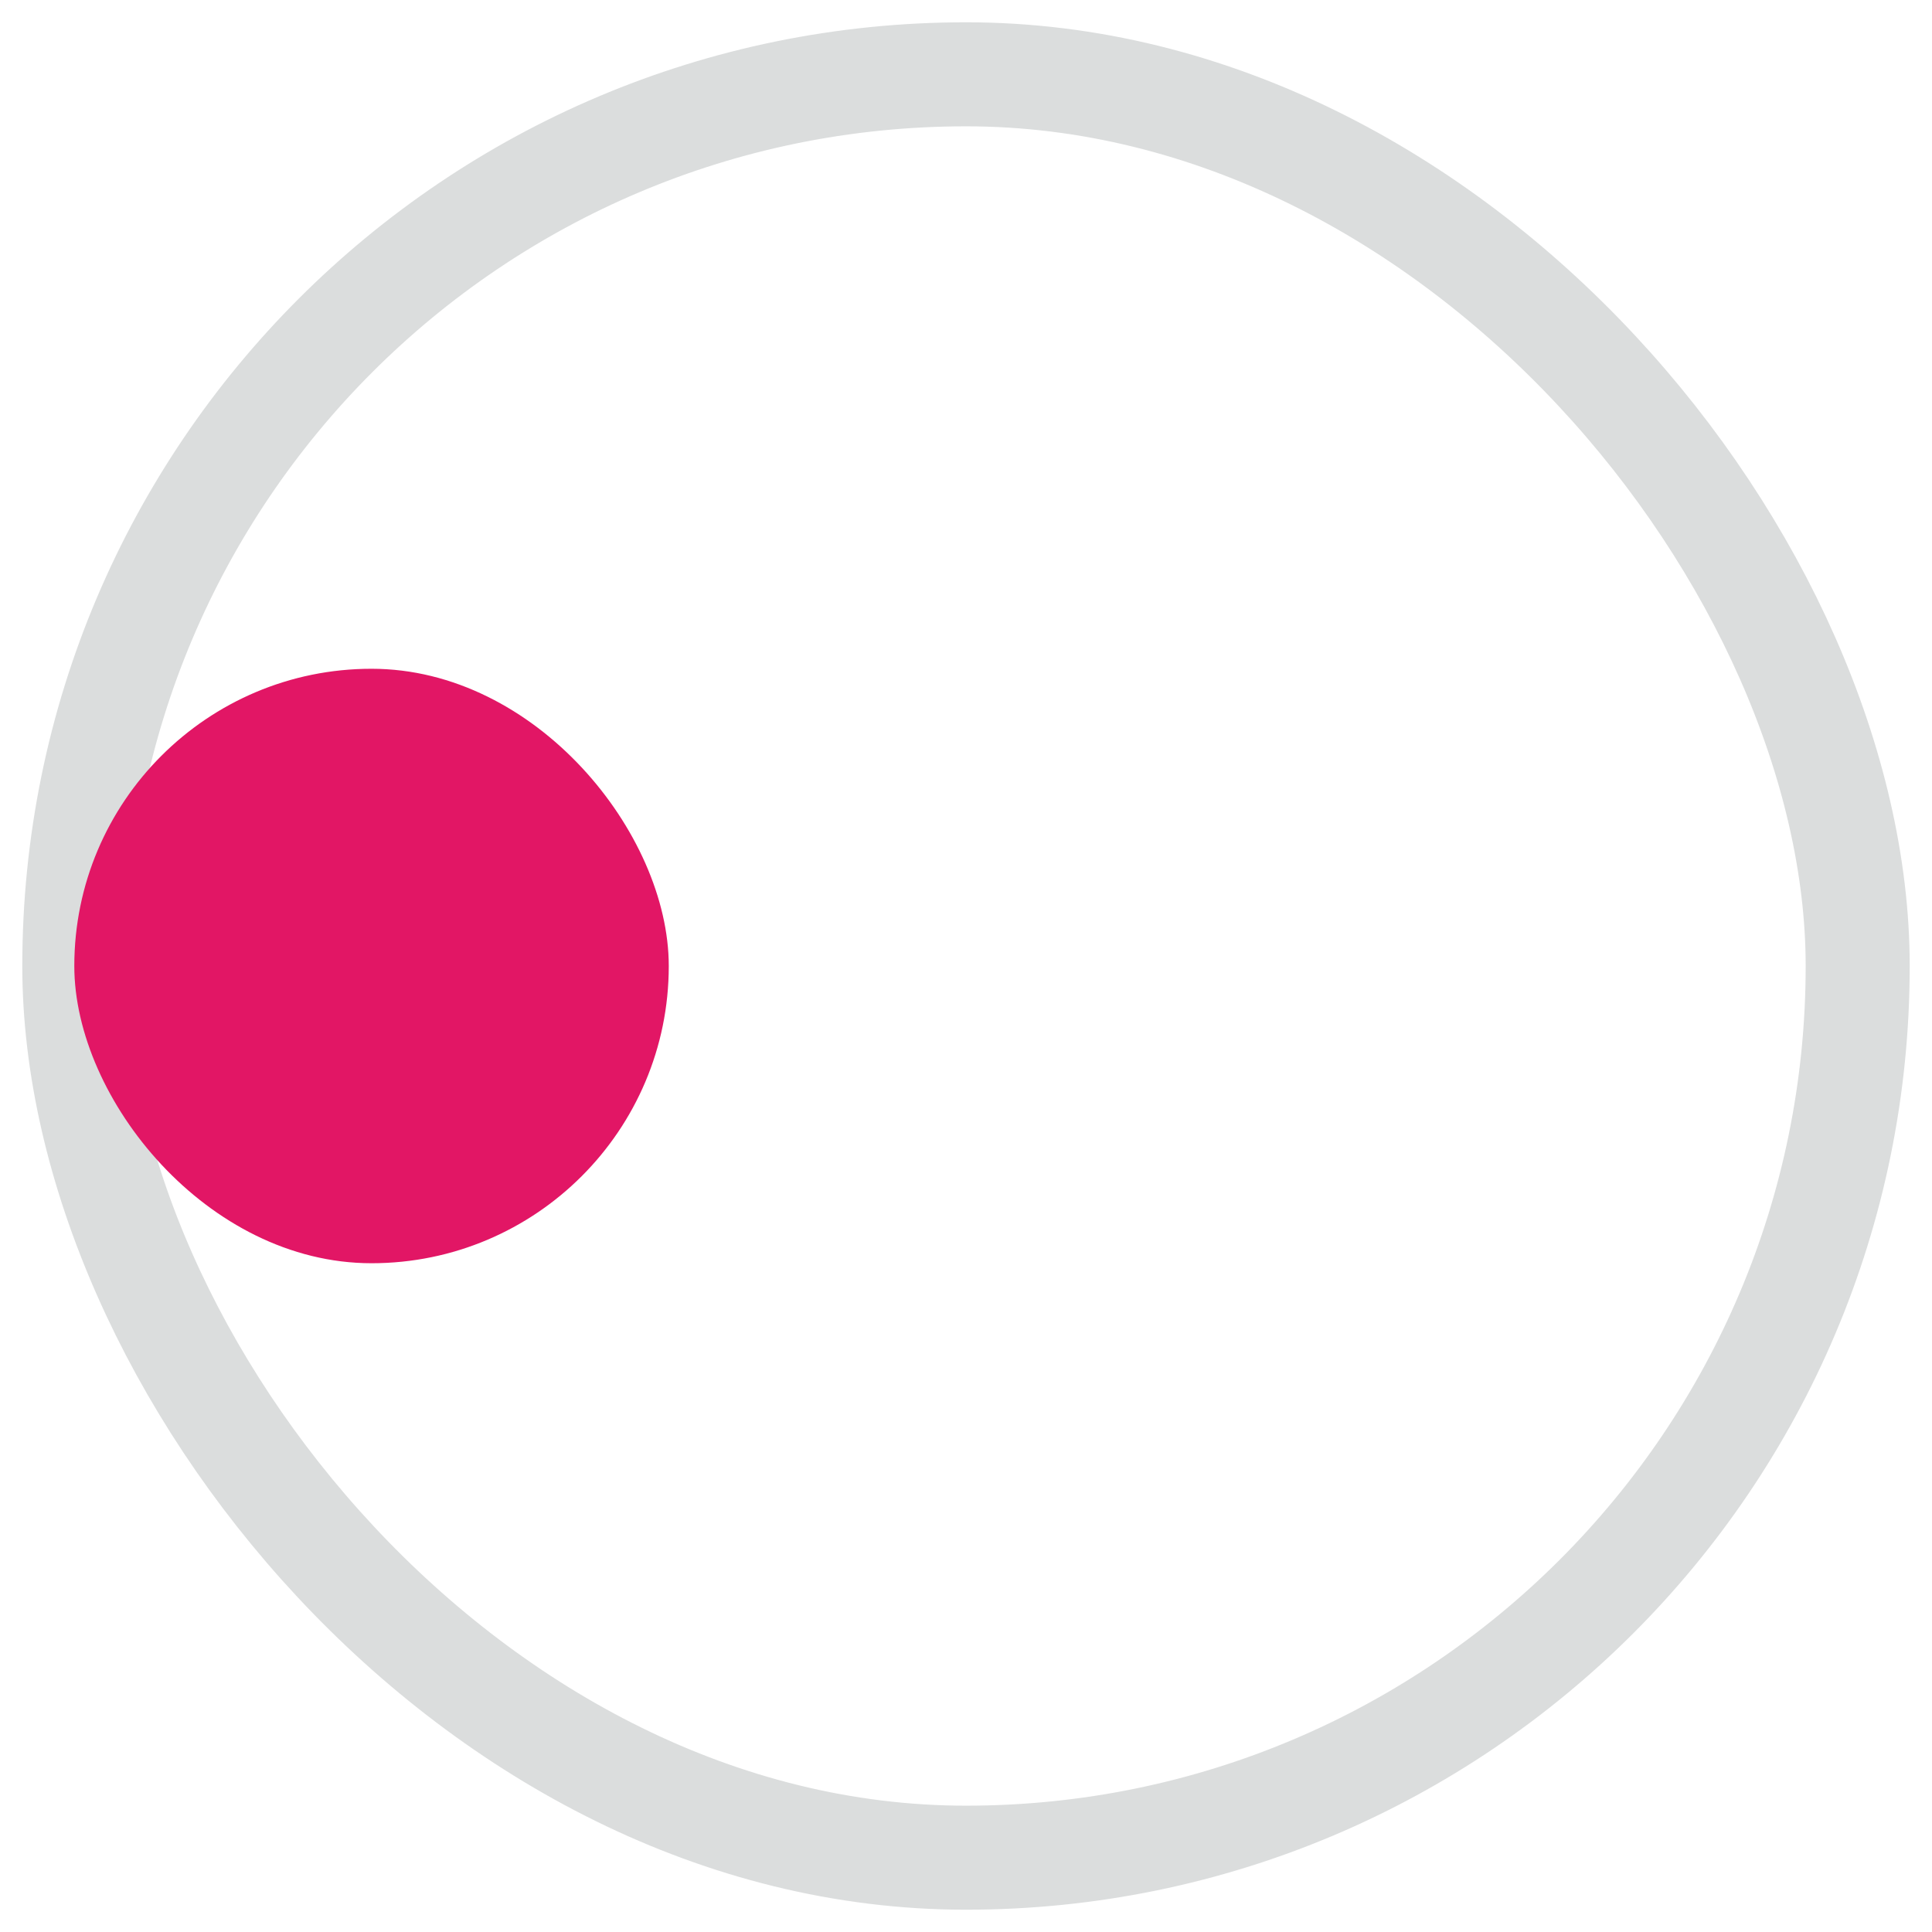
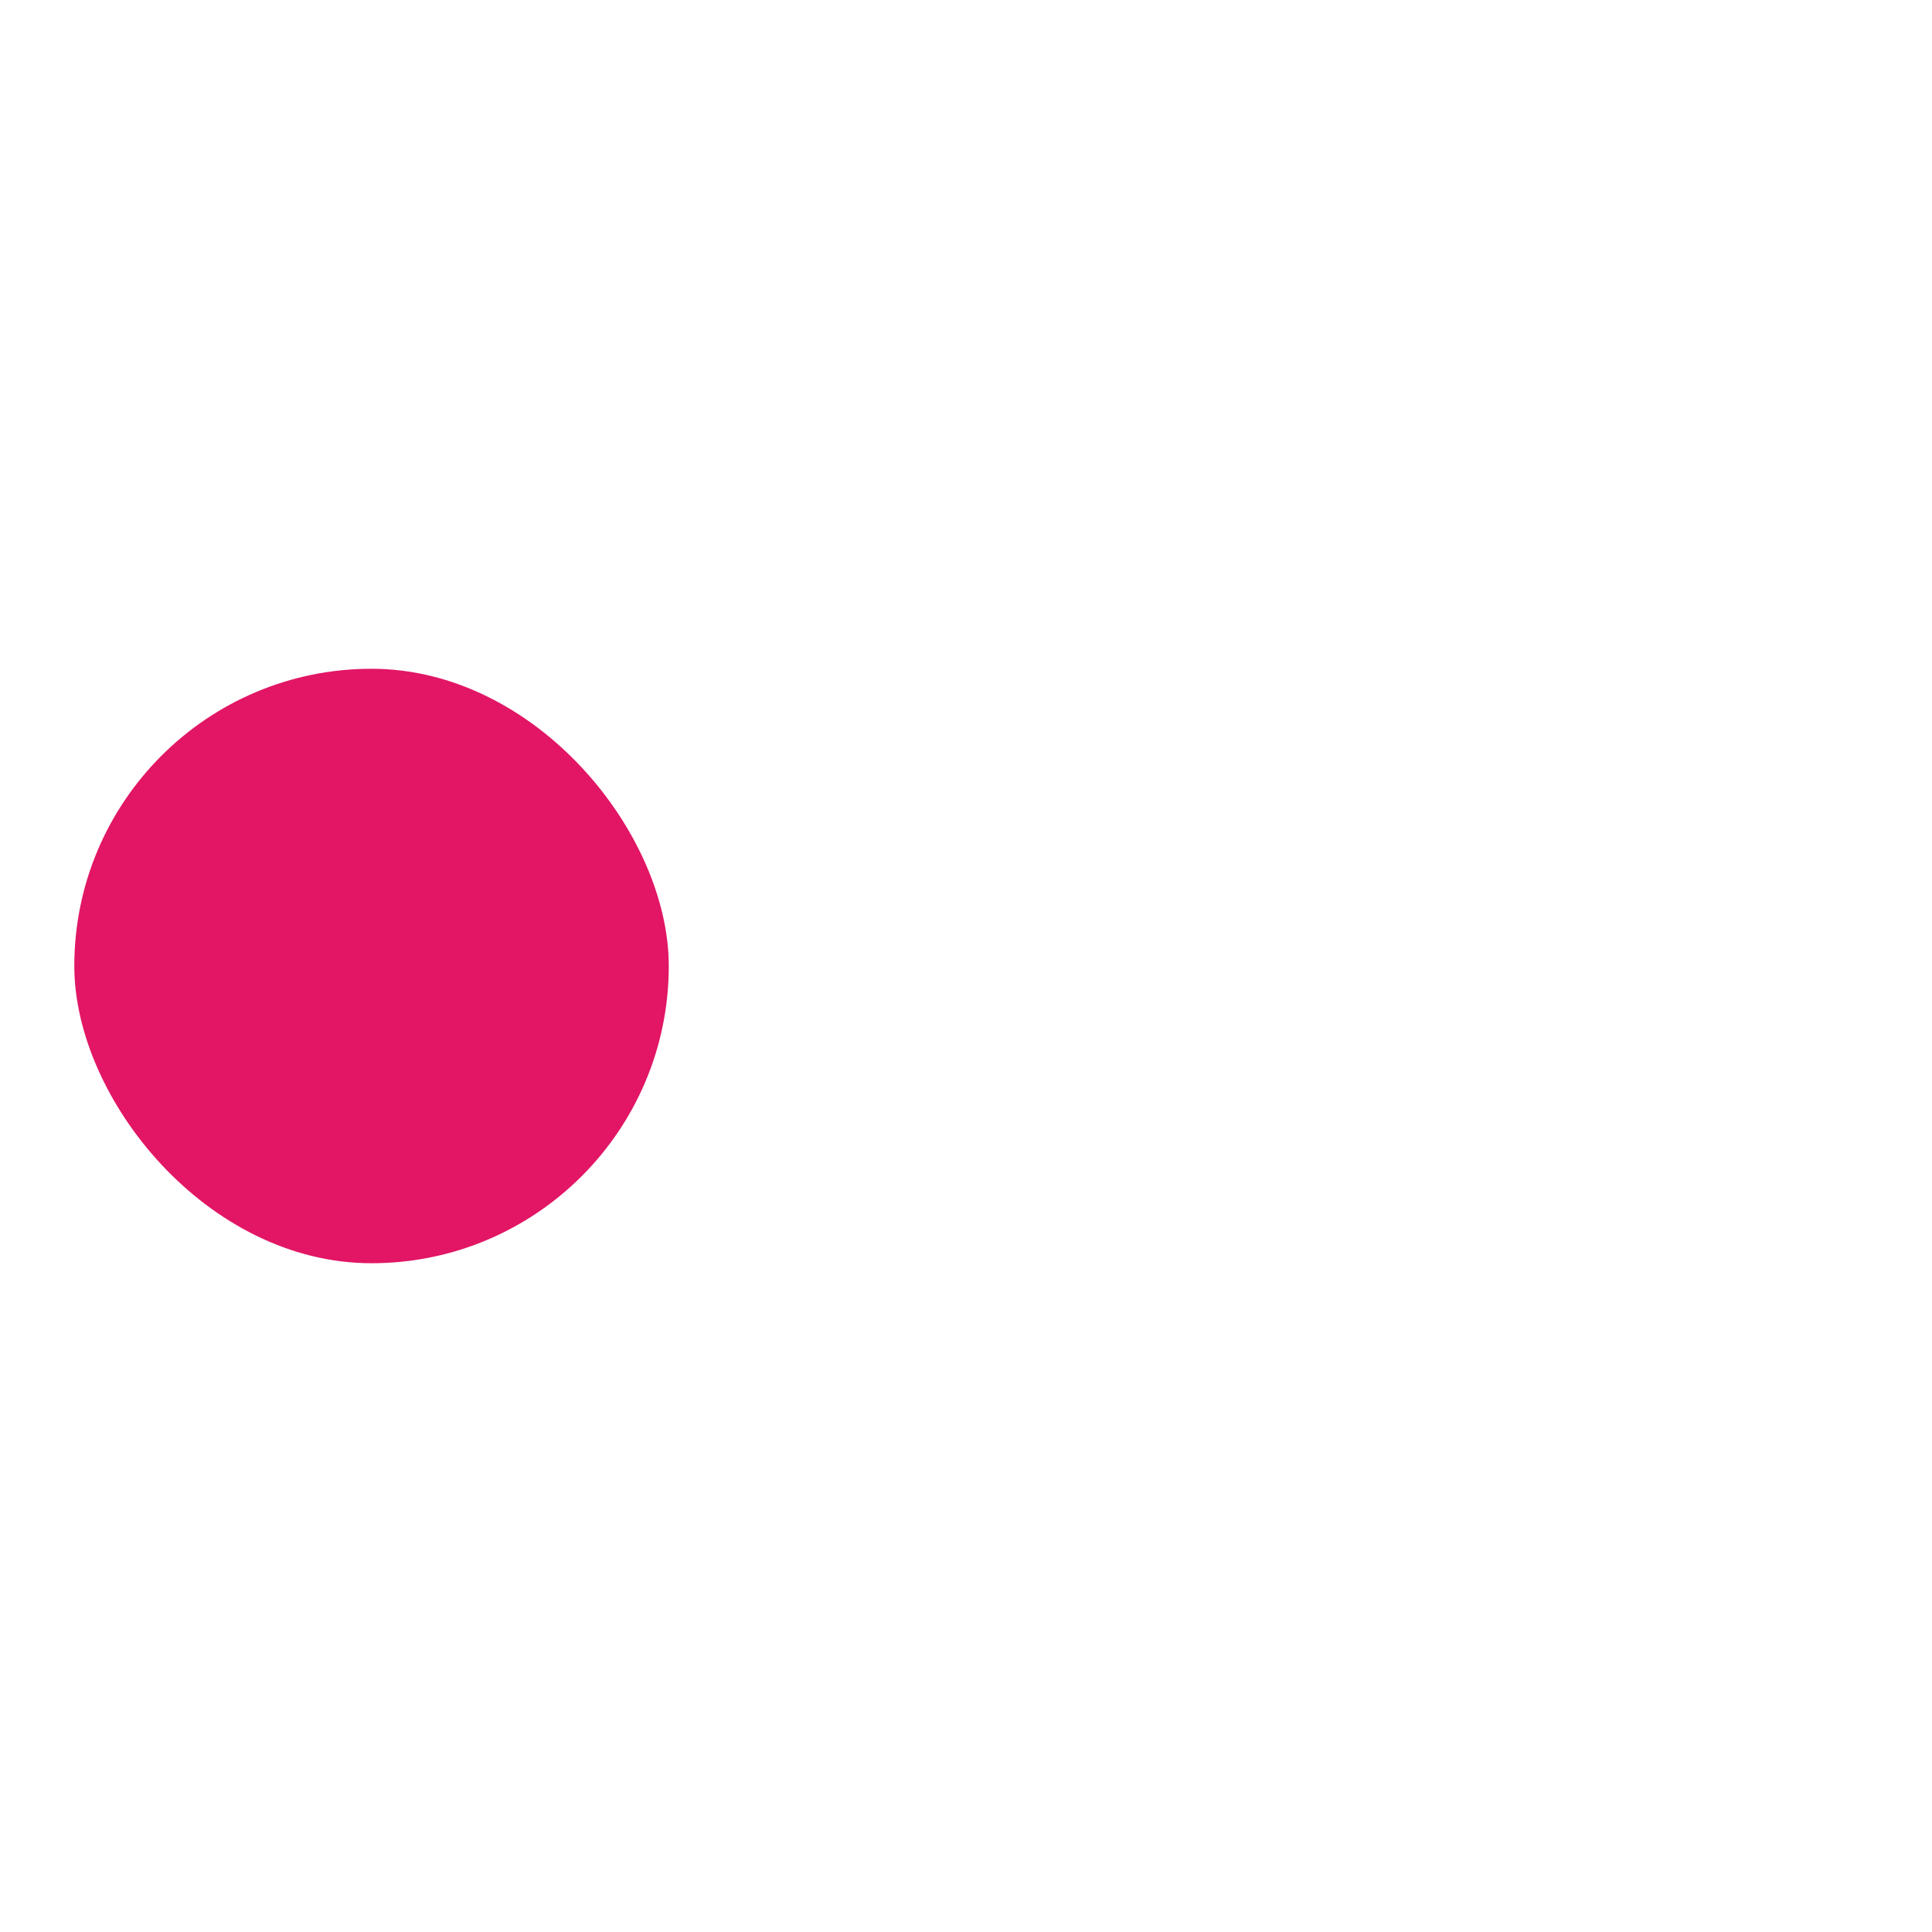
<svg xmlns="http://www.w3.org/2000/svg" width="26px" height="26px" viewBox="0 0 26 26" version="1.1">
  <title>Grid-align</title>
  <g id="**-Configuratore-**" stroke="none" stroke-width="1" fill="none" fill-rule="evenodd">
    <g id="Stamp-configurator-Copy-3" transform="translate(-682, -914)">
      <g id="Image-Section" transform="translate(309, 879)">
        <g id="Configurator/Image-settings" transform="translate(0, 32)">
          <g id="Image-Size" transform="translate(213, 0)">
            <g id="Configurator/Image-Alignment" transform="translate(153, 0)">
              <g id="Grid-align" transform="translate(8, 4)">
-                 <rect id="Rectangle" stroke="#DBDDDD" stroke-width="1.4" x="0" y="0" width="24" height="24" rx="12" />
                <rect id="selected" fill="#E21665" x="0" y="8" width="8" height="8" rx="4" />
              </g>
            </g>
          </g>
        </g>
      </g>
    </g>
  </g>
</svg>